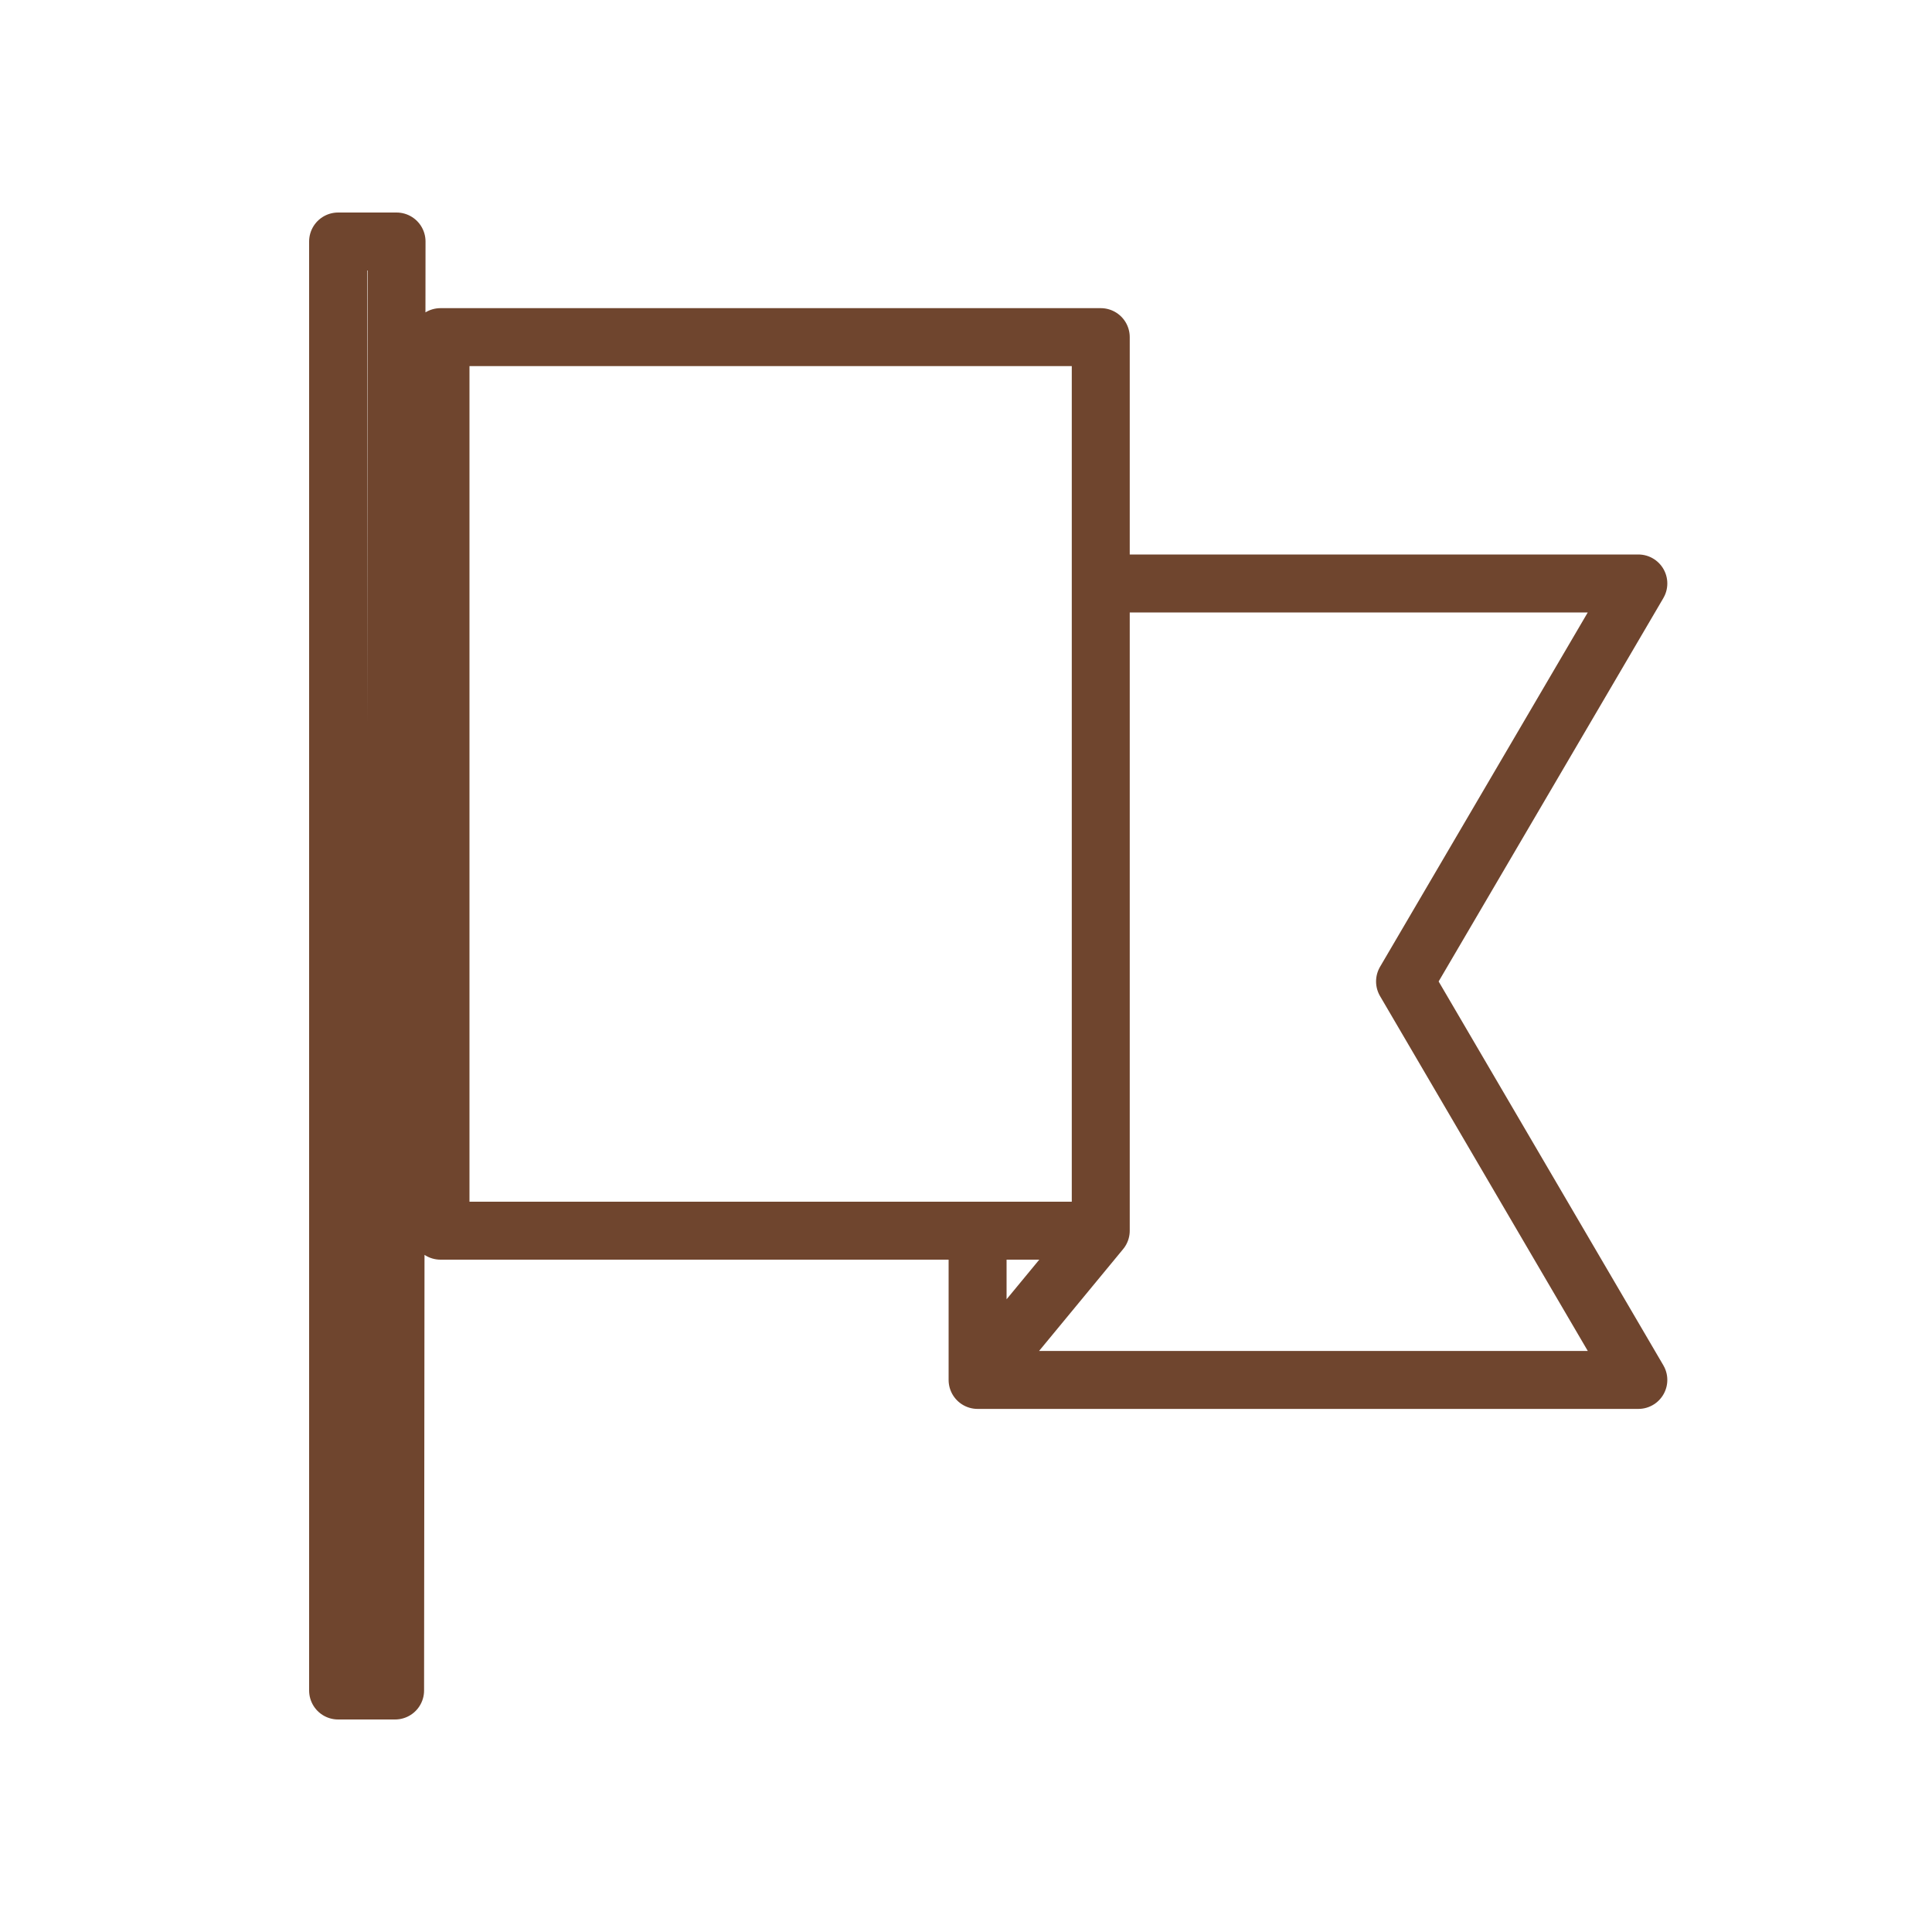
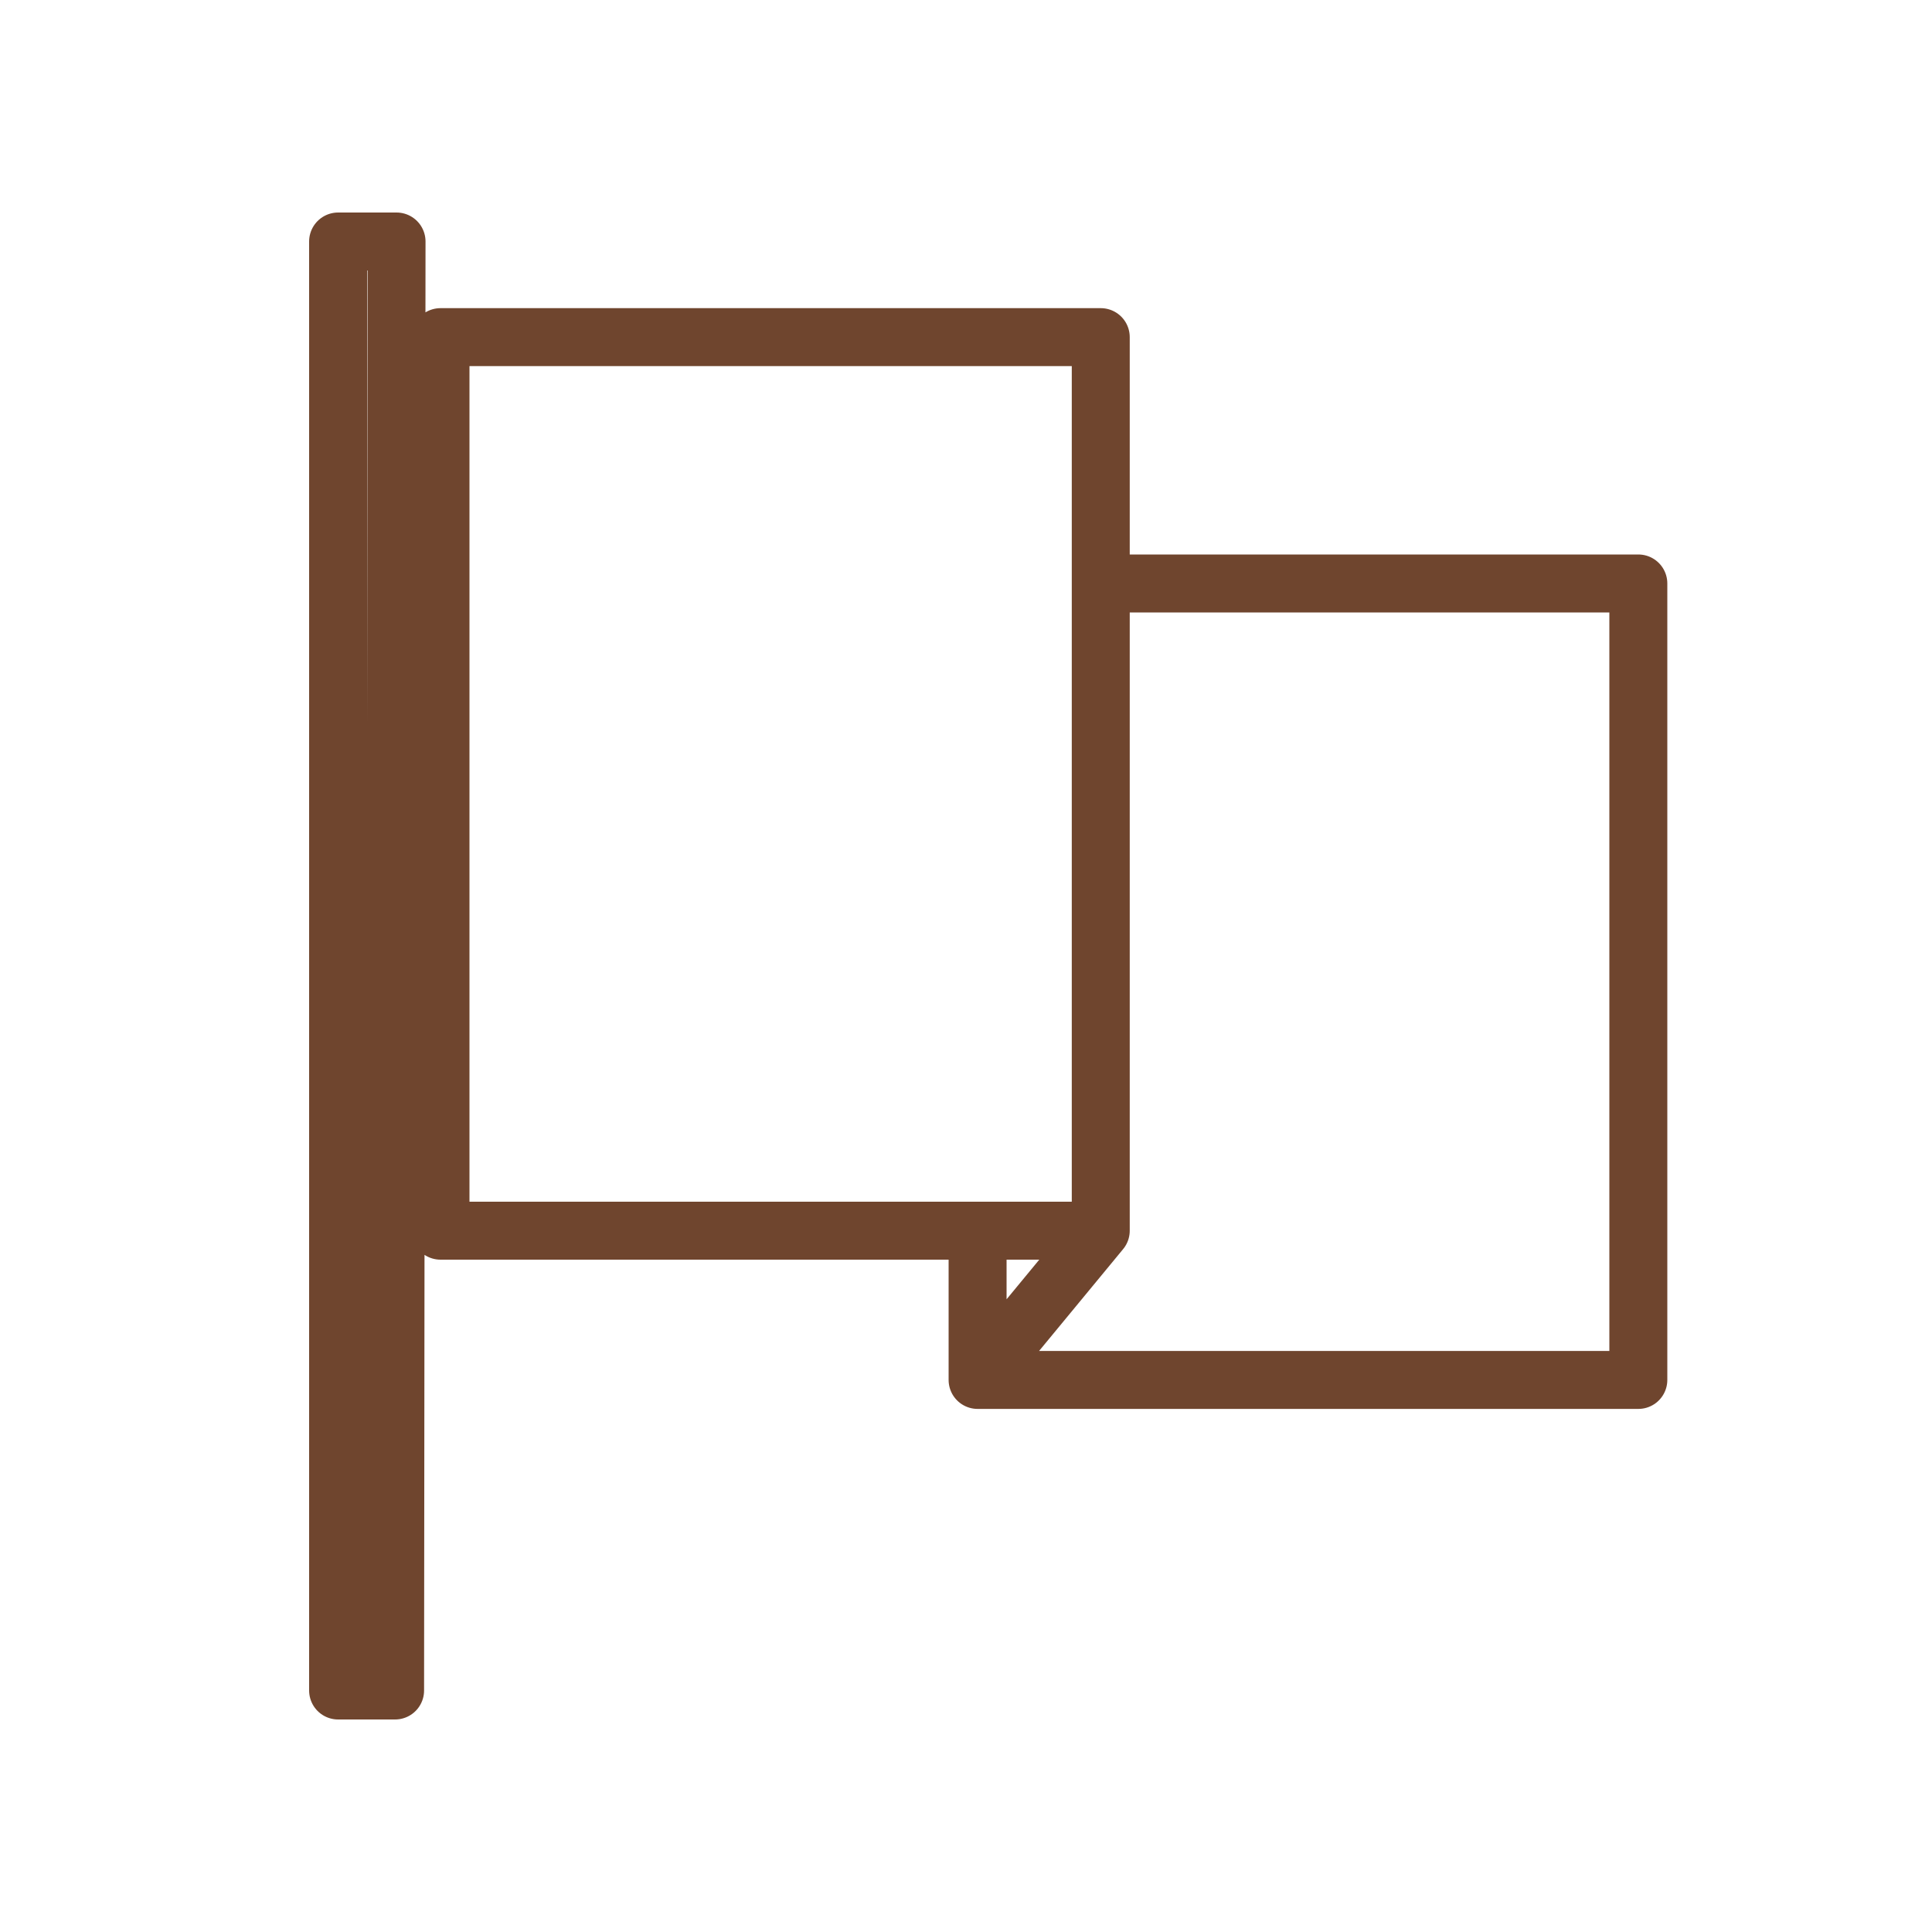
<svg xmlns="http://www.w3.org/2000/svg" width="40" height="40" viewBox="0 0 40 40" fill="none">
-   <path d="M22.79 25.48L20.24 28.57M22.79 25.48H20.24V28.57M22.79 25.48V12.08H33.92L29.09 20.32L33.92 28.57H20.24M22.79 25.48H9.12V6.98H22.79V25.48ZM8.18 35H7V5H8.21L8.18 35Z" stroke="#6F452E" stroke-width="1.2" stroke-linecap="round" stroke-linejoin="round" />
+   <path d="M22.79 25.48L20.24 28.57M22.79 25.48H20.24V28.57M22.79 25.48V12.08H33.92L33.92 28.57H20.24M22.79 25.48H9.12V6.98H22.79V25.48ZM8.18 35H7V5H8.21L8.18 35Z" stroke="#6F452E" stroke-width="1.2" stroke-linecap="round" stroke-linejoin="round" />
</svg>